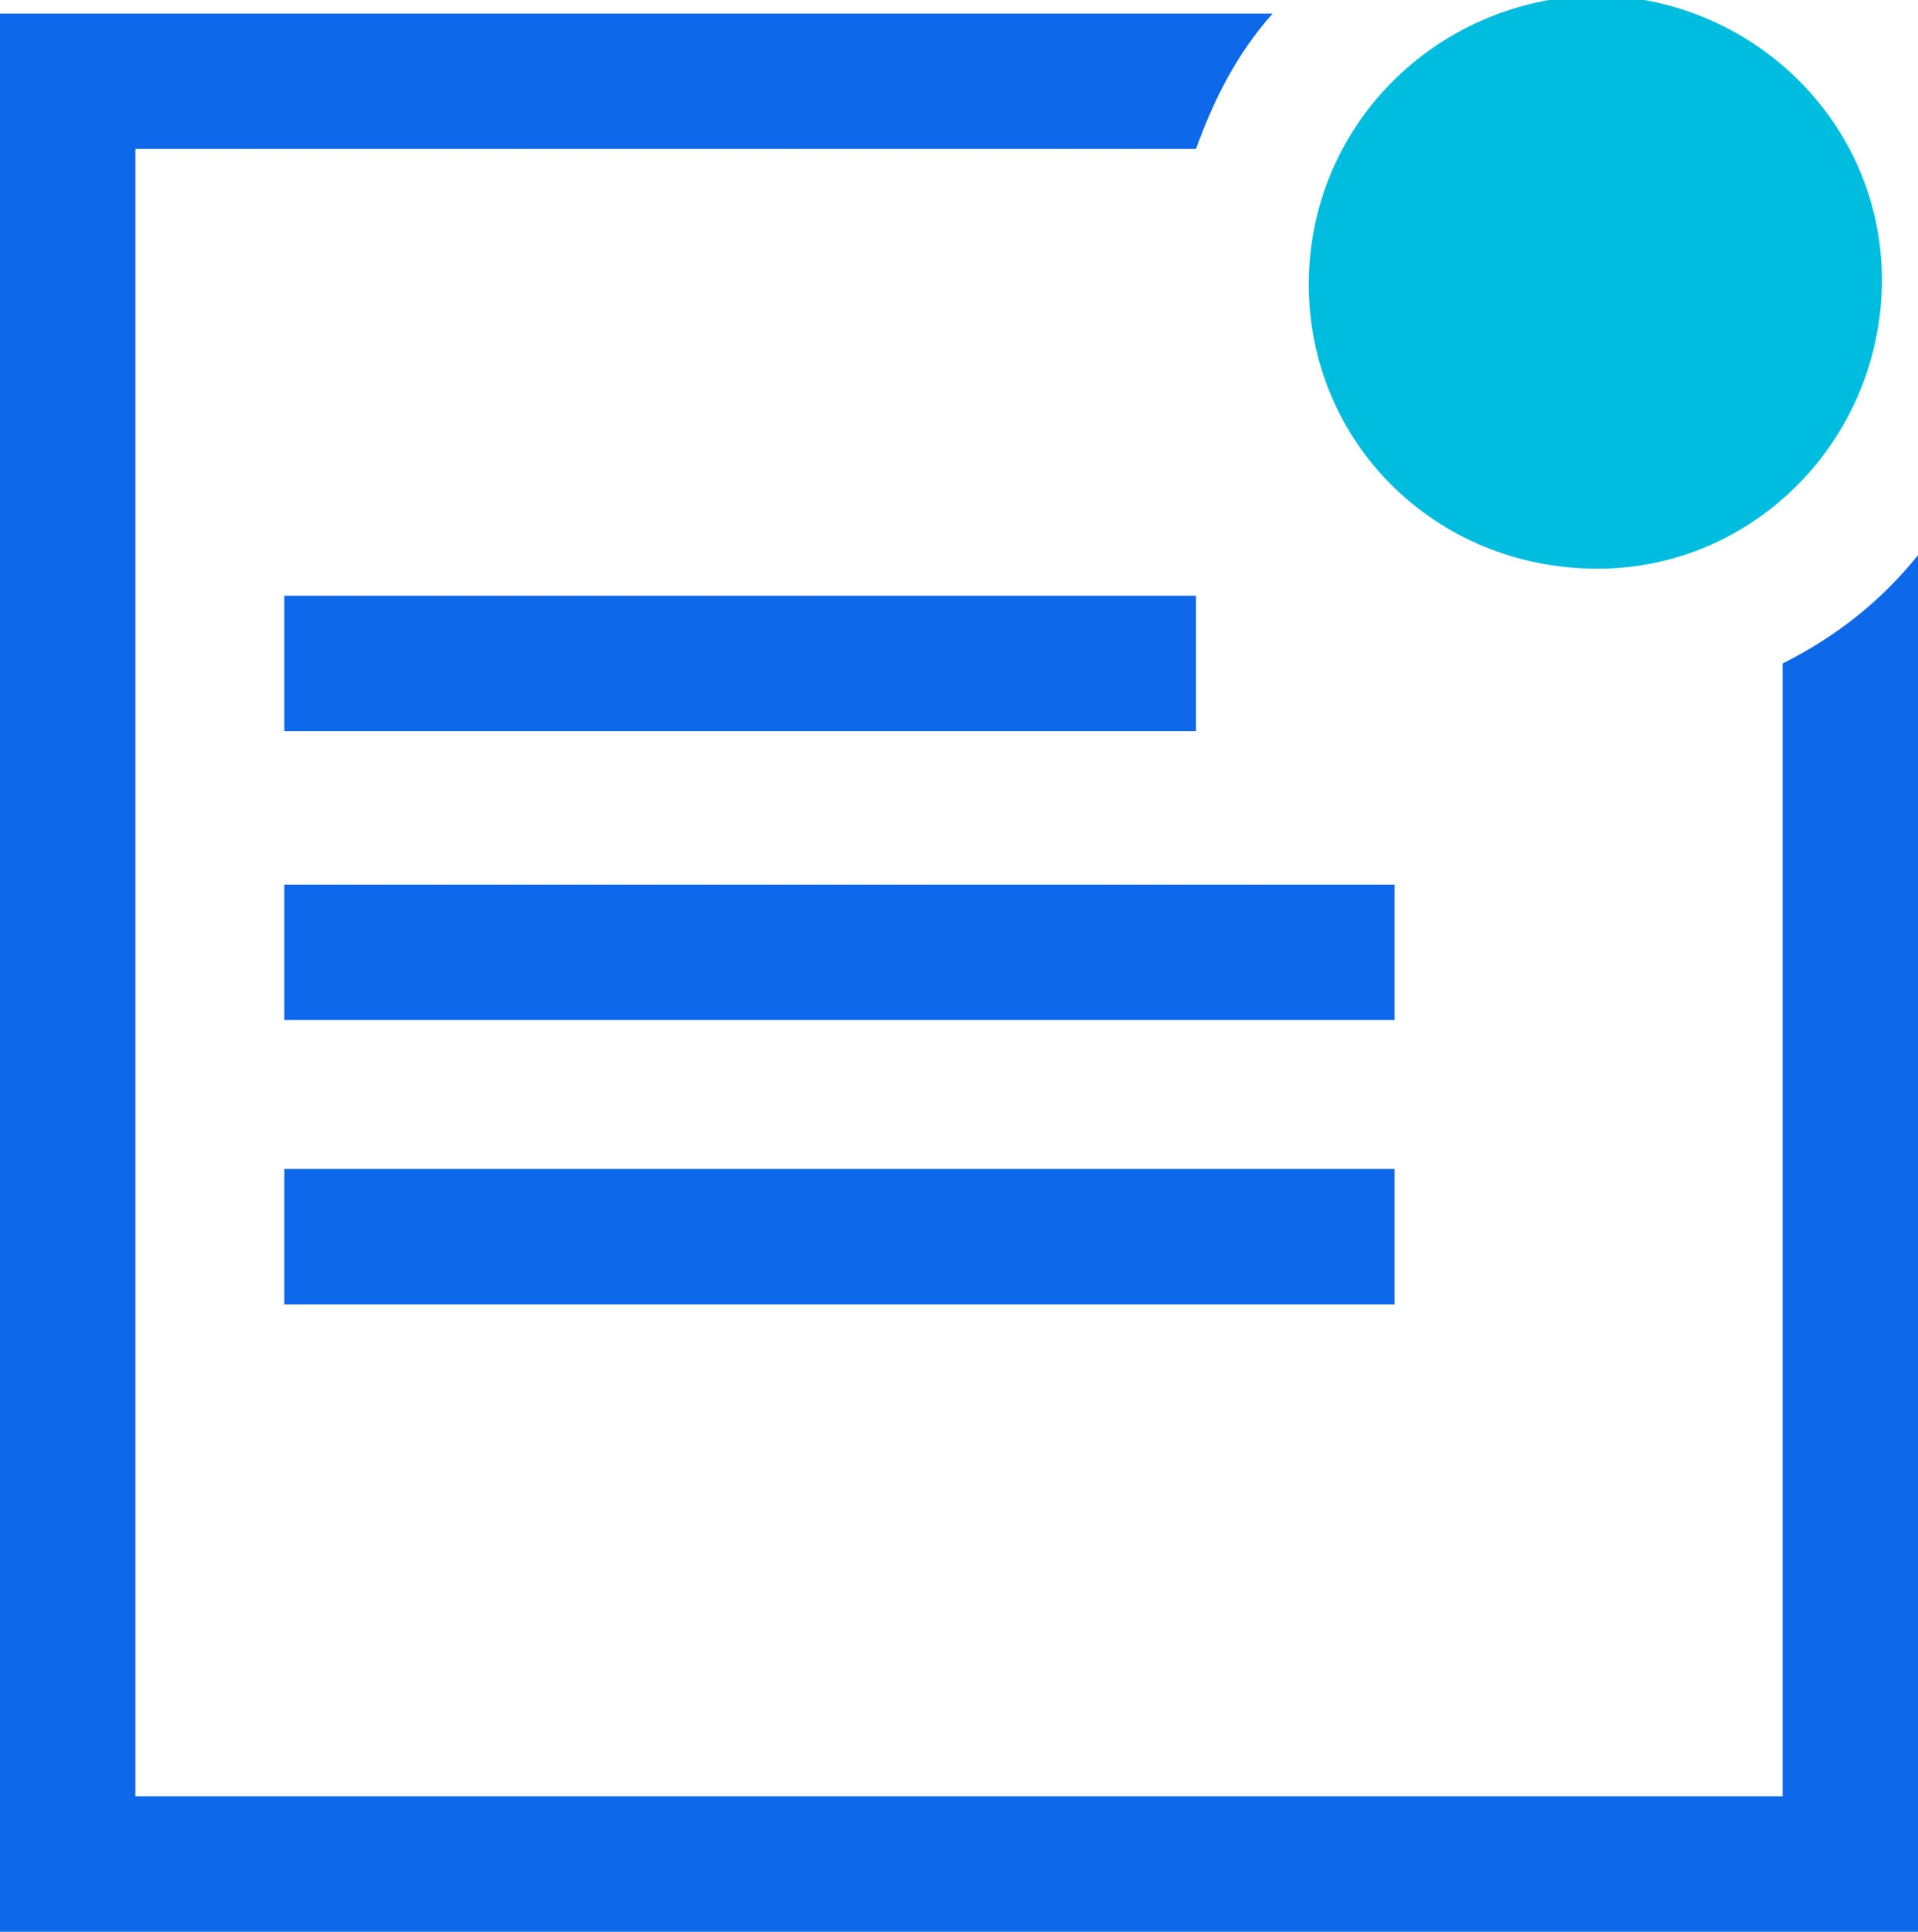
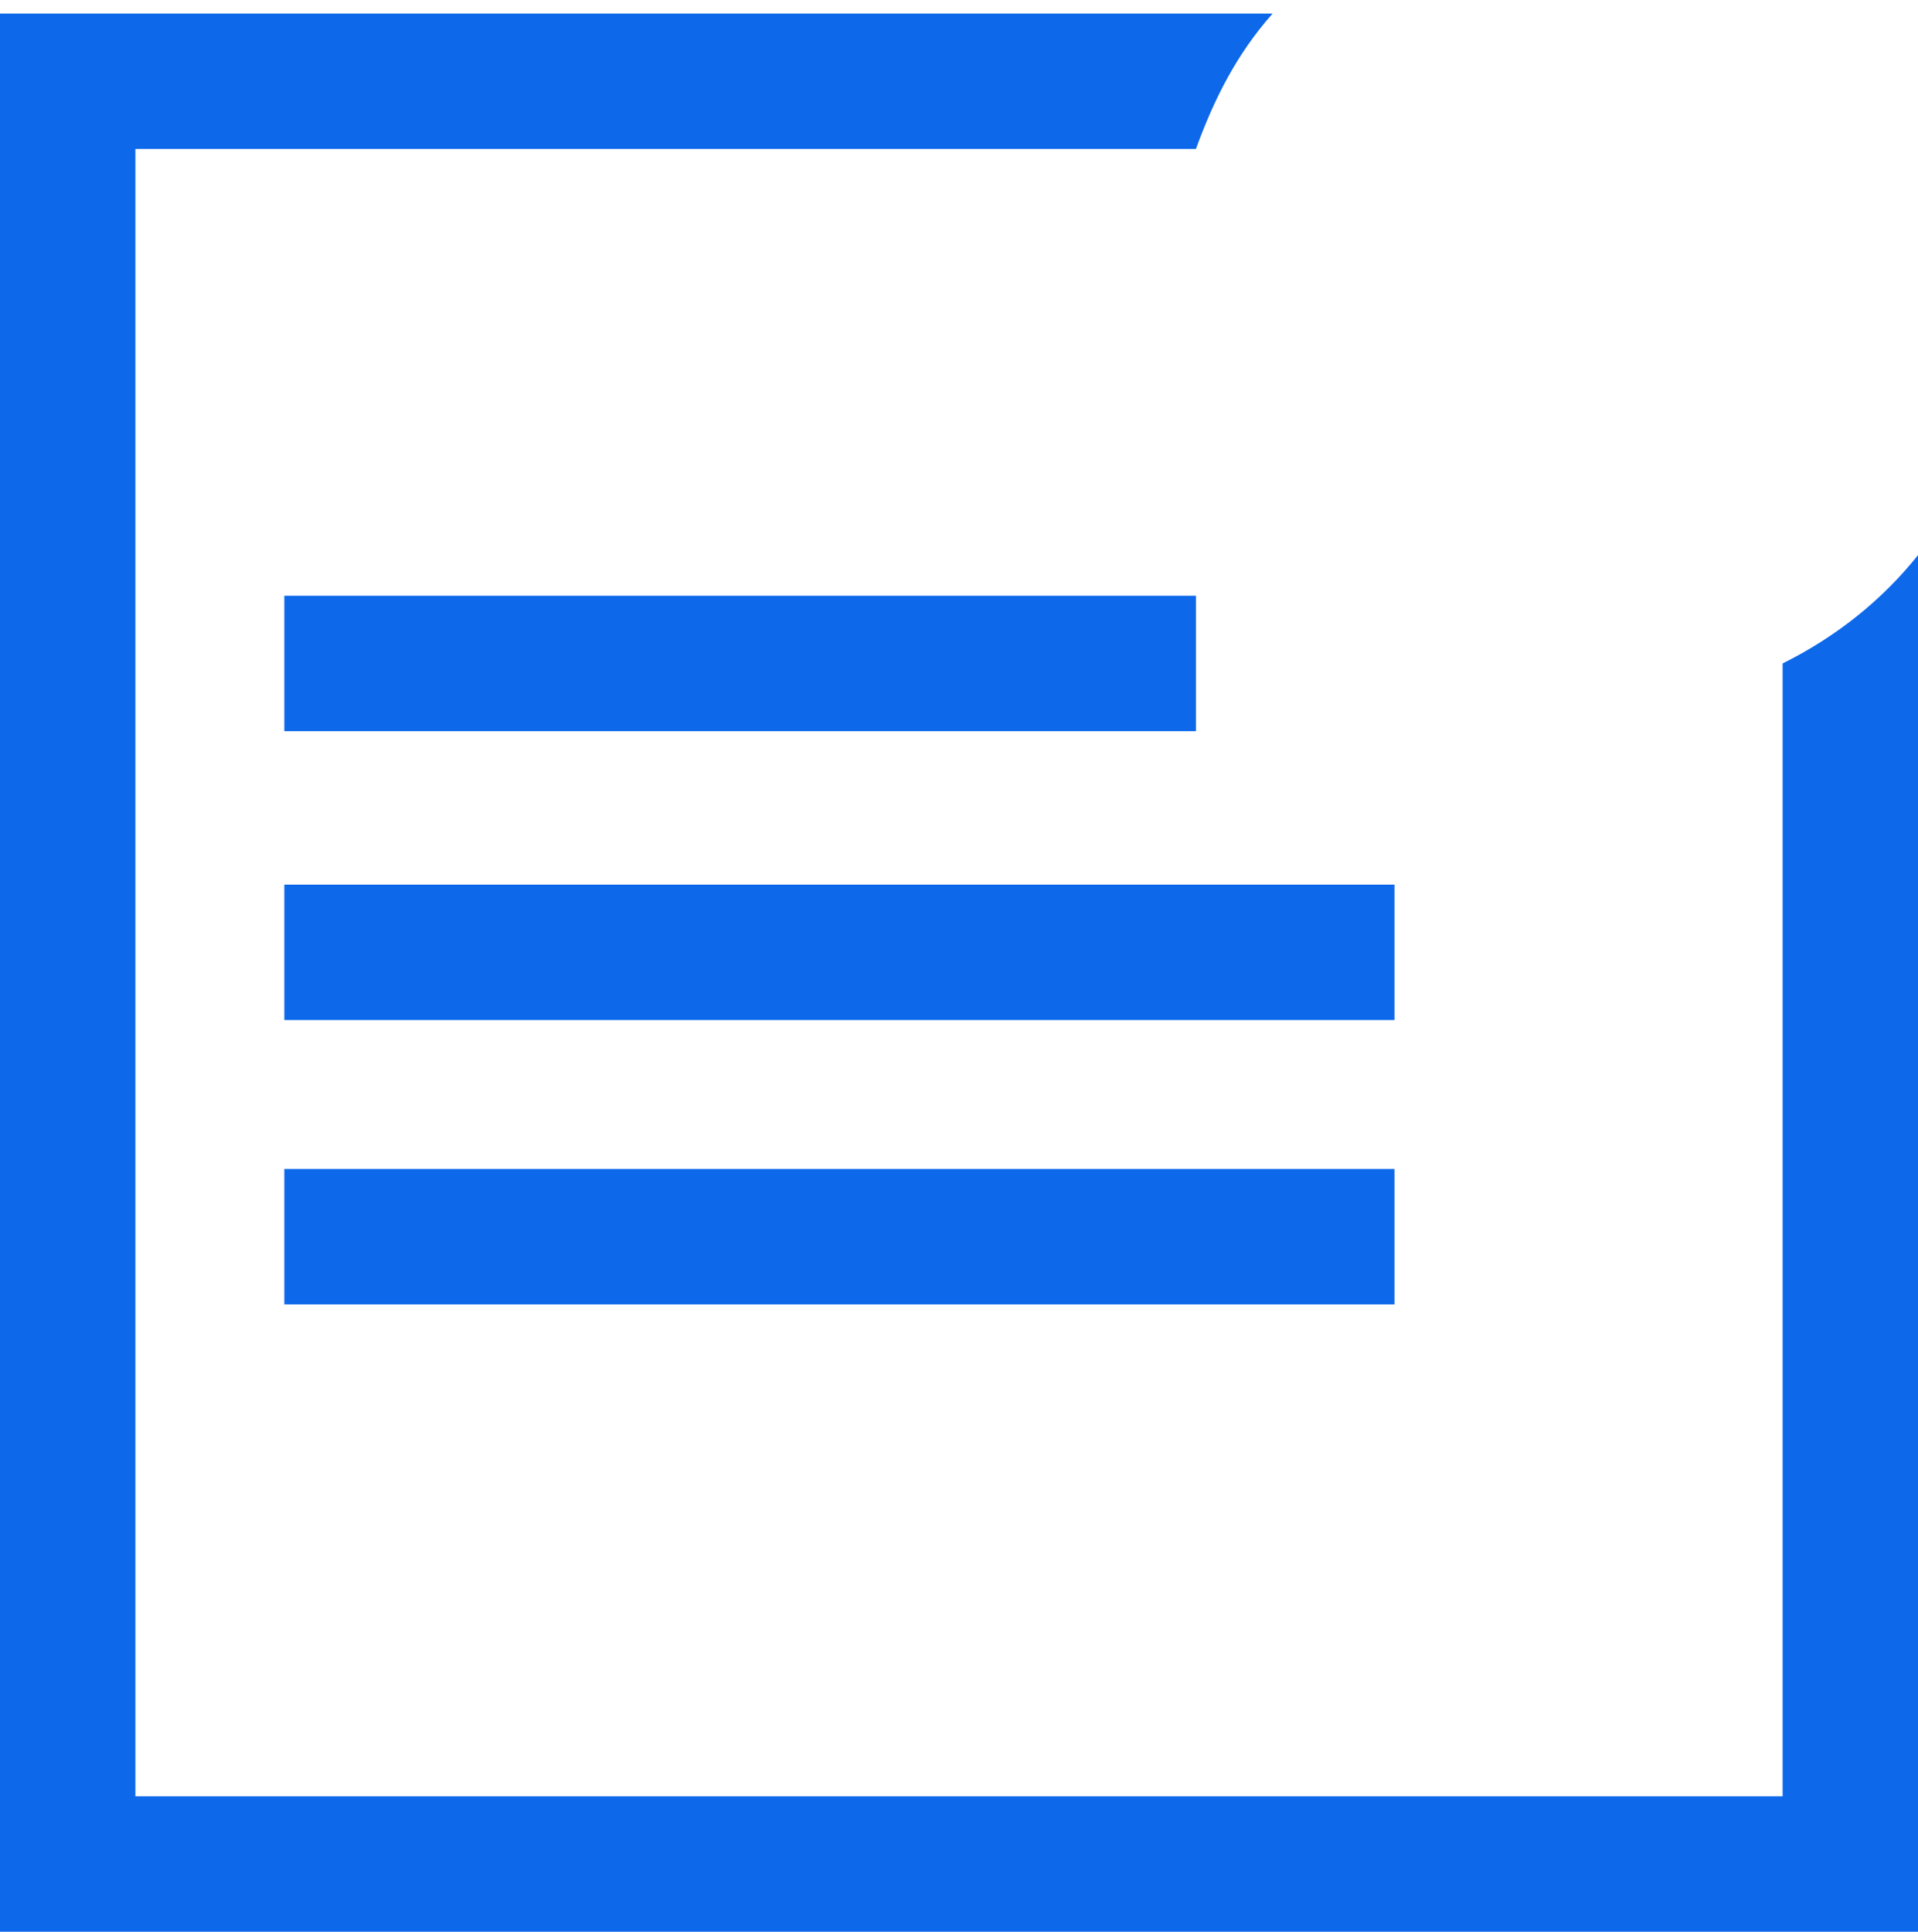
<svg xmlns="http://www.w3.org/2000/svg" version="1.1" id="Layer_1" x="0px" y="0px" viewBox="0 0 42.5 42.8" style="enable-background:new 0 0 42.5 42.8;" xml:space="preserve">
  <style type="text/css">
	.st0{fill:#0D68EA;}
	.st1{fill:#00BDDF;}
</style>
  <path class="st0" d="M39.5,14.7v25.1H3V3.3h23.5c0.4-1.1,0.9-2.1,1.7-3H0v42.5h42.5V12.3C41.7,13.3,40.7,14.1,39.5,14.7z" />
-   <path class="st1" d="M35.4,12.6c3.5,0,6.3-2.9,6.3-6.4c0-3.5-2.9-6.3-6.4-6.3C31.8,0,29,2.8,29,6.3C29,9.8,31.8,12.6,35.4,12.6  L35.4,12.6z" />
  <rect x="6.3" y="13.2" class="st0" width="20.2" height="3" />
  <rect x="6.3" y="19.6" class="st0" width="24.6" height="3" />
  <rect x="6.3" y="25.9" class="st0" width="24.6" height="3" />
</svg>